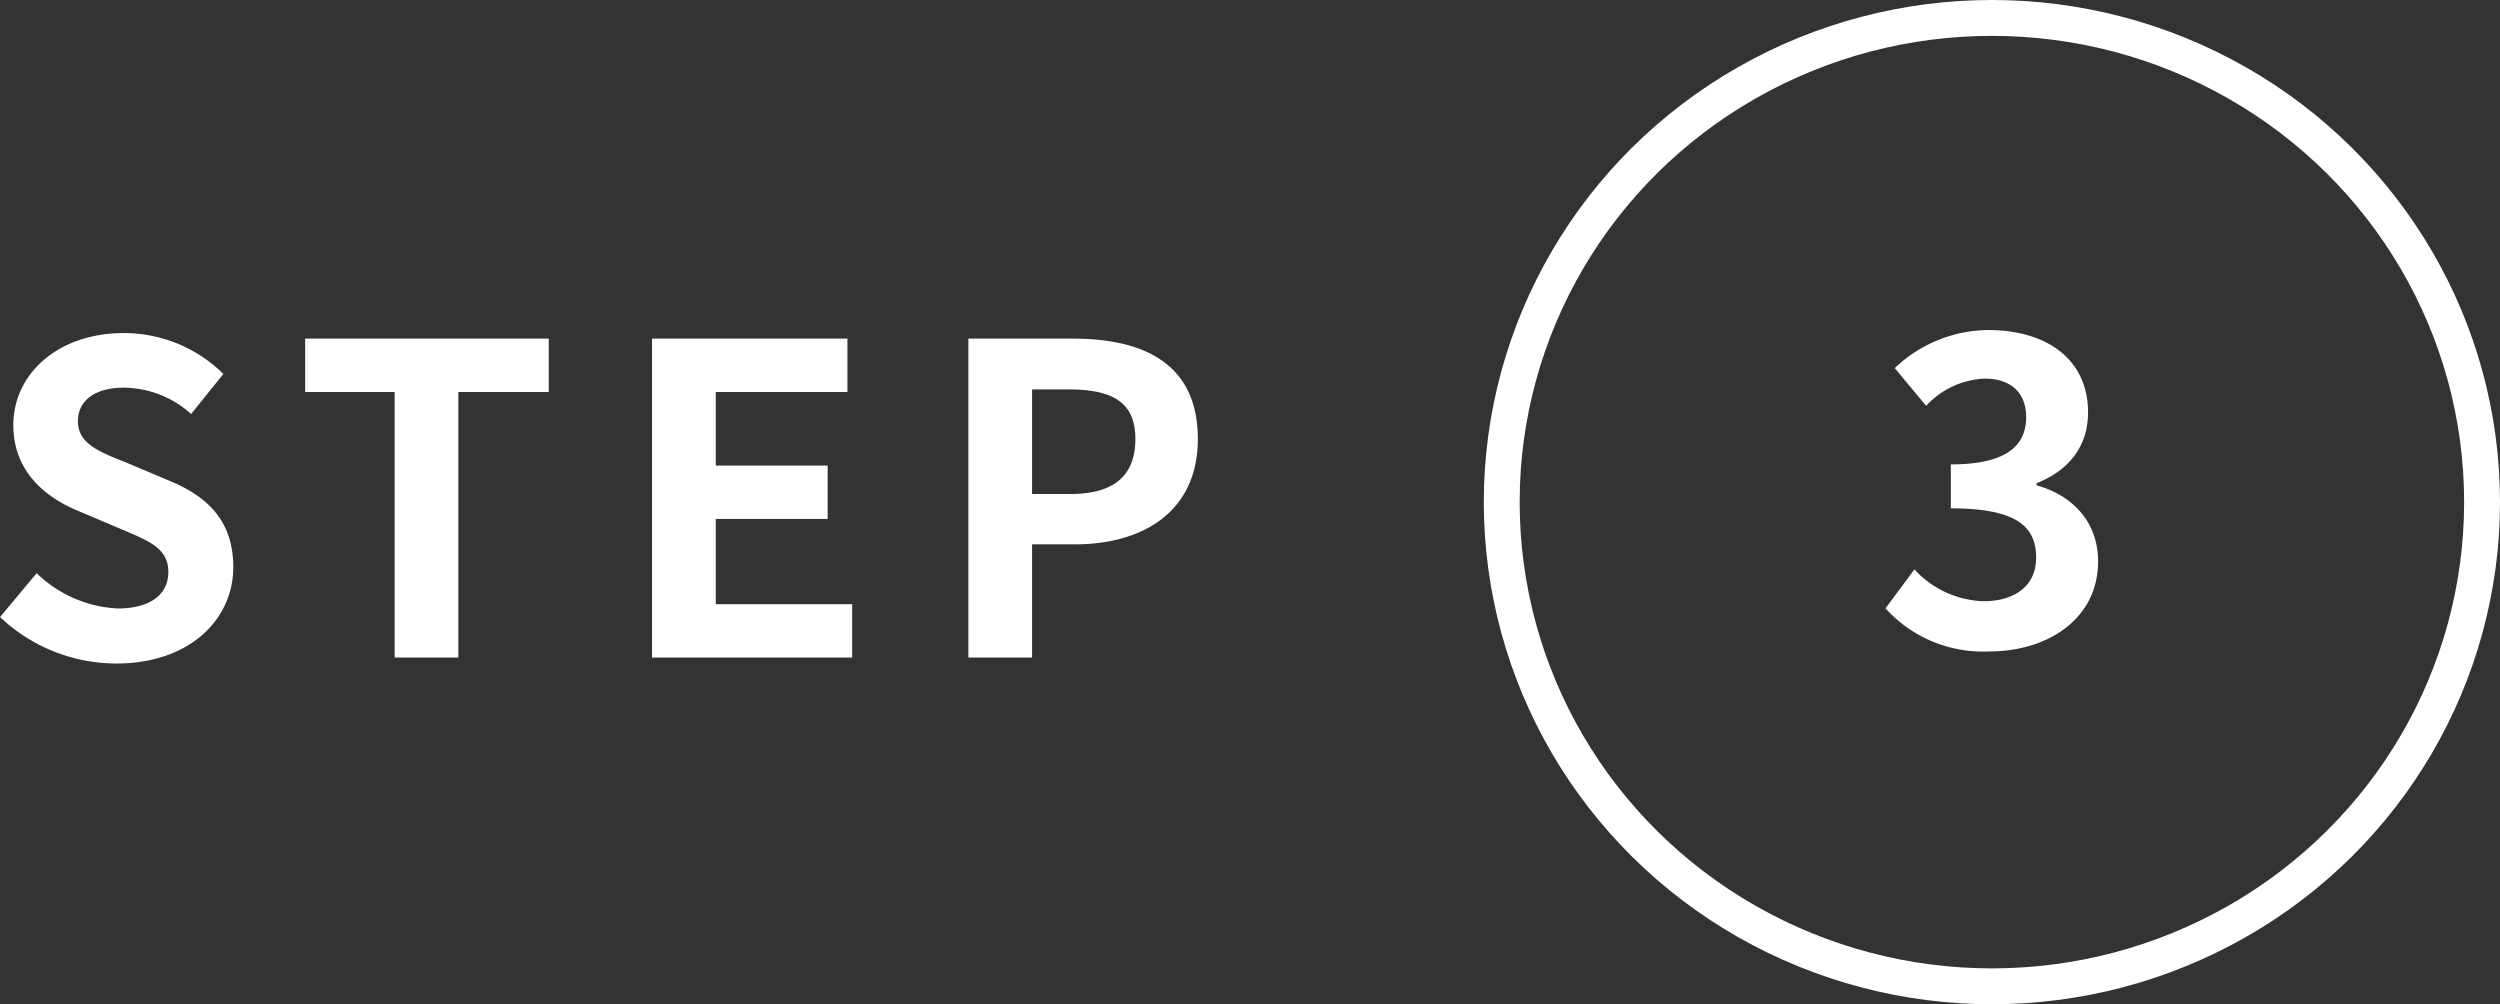
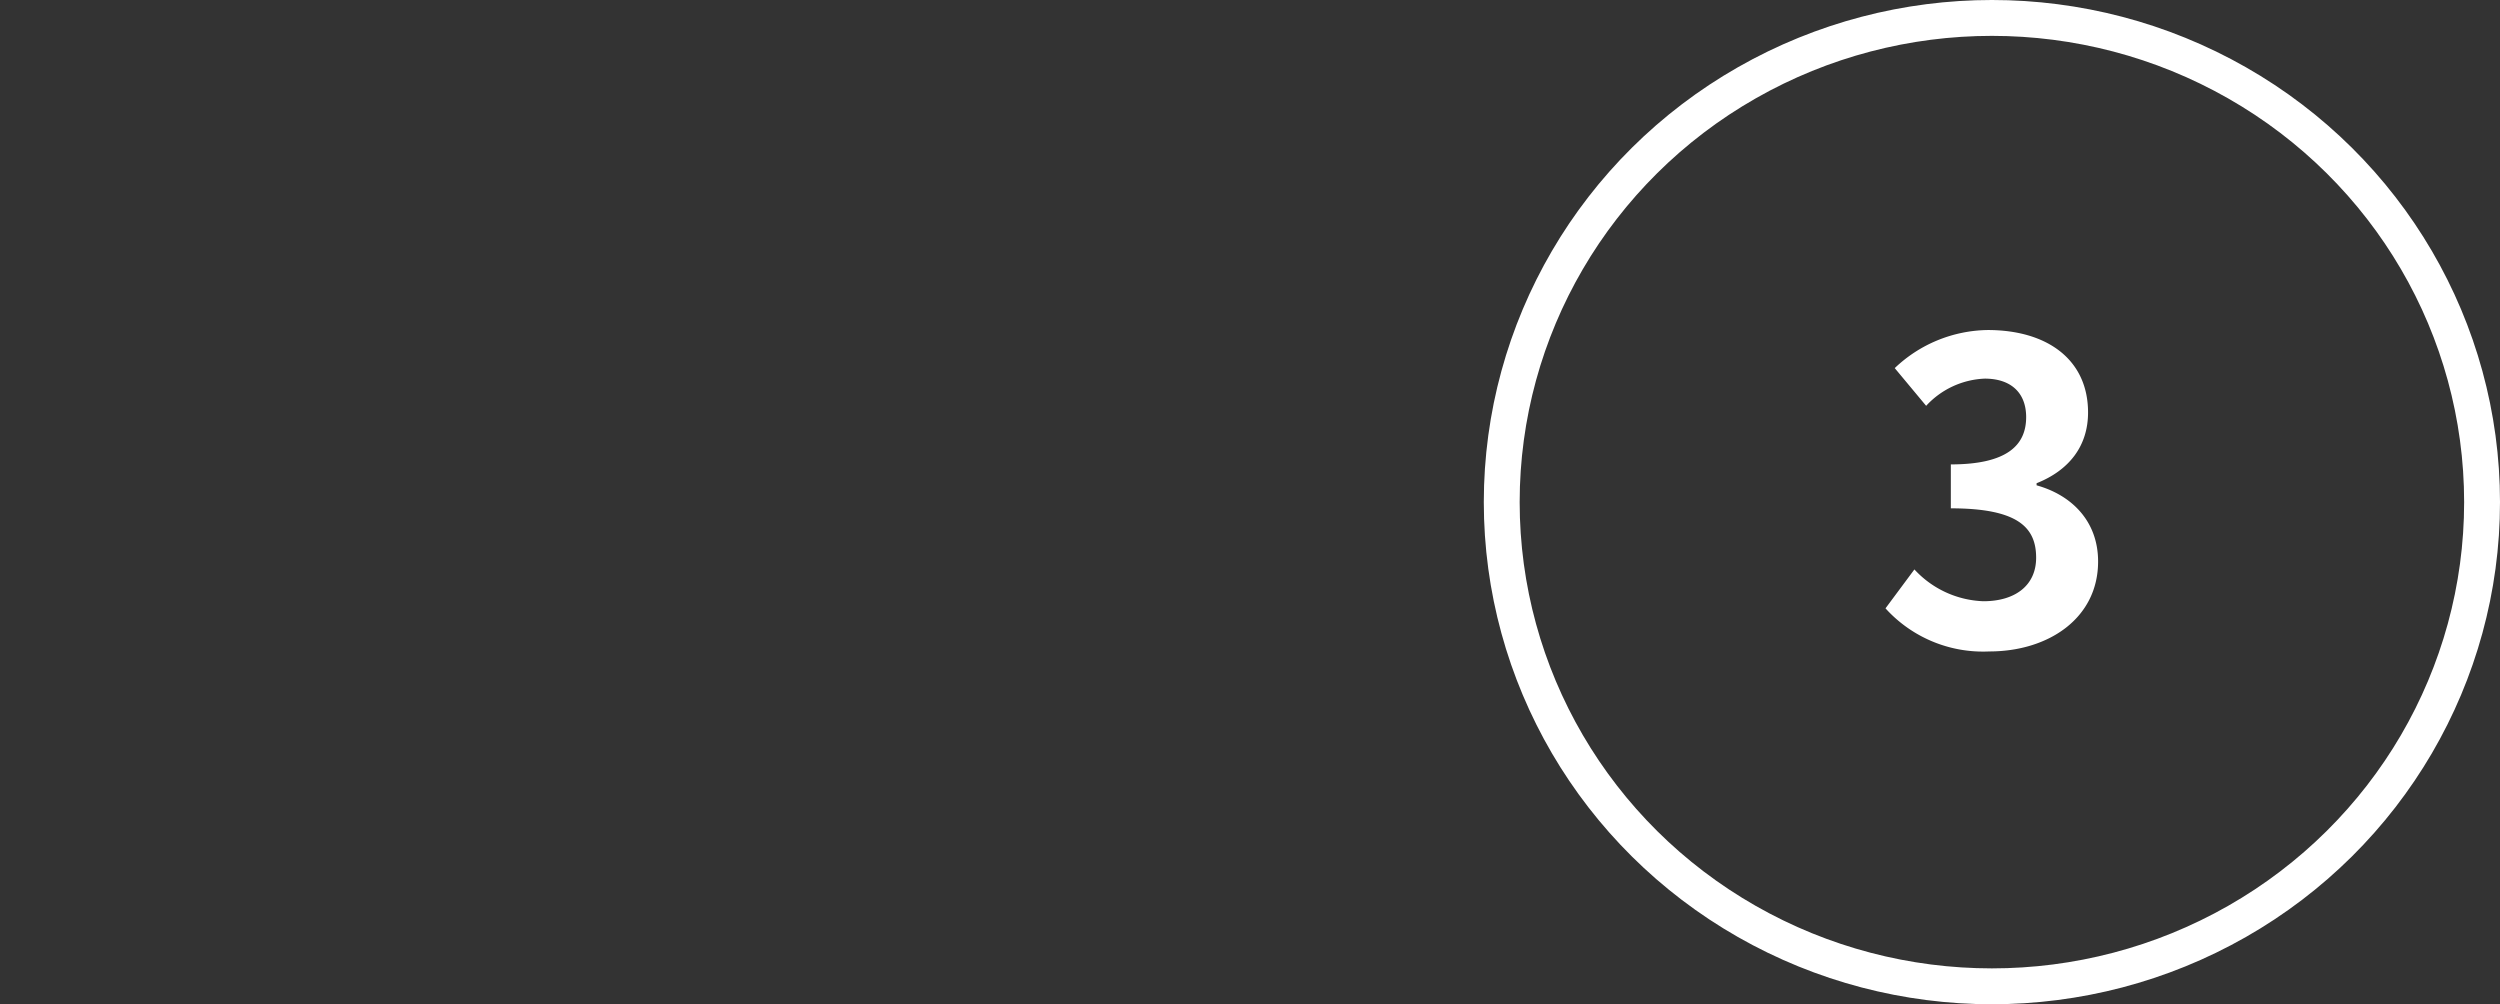
<svg xmlns="http://www.w3.org/2000/svg" width="209.112" height="84" viewBox="0 0 209.112 84">
  <rect x="0" y="0" width="209.112" height="84" fill="#333333" stroke="none" />
  <g id="step_03" transform="translate(-1.811)">
-     <path id="パス_9003" data-name="パス 9003" d="M-40.392.5C-34.236.5-30.6-3.2-30.6-7.56c0-3.852-2.124-5.9-5.364-7.236l-3.492-1.476c-2.268-.9-4.14-1.584-4.14-3.492,0-1.764,1.476-2.808,3.816-2.808a8.5,8.5,0,0,1,5.652,2.2l2.7-3.348a11.822,11.822,0,0,0-8.352-3.42c-5.4,0-9.216,3.348-9.216,7.7,0,3.888,2.7,6.048,5.4,7.164l3.564,1.512c2.376,1.008,4,1.62,4,3.6,0,1.872-1.476,3.06-4.248,3.06a10.481,10.481,0,0,1-6.768-2.952l-3.06,3.672A14.2,14.2,0,0,0-40.392.5ZM-17.1,0h5.328V-22.212h7.56v-4.464H-24.588v4.464H-17.1ZM4.428,0h16.74V-4.464H9.756v-7.128h9.36v-4.464H9.756v-6.156H20.772v-4.464H4.428Zm26.46,0h5.328V-9.468H39.78c5.724,0,10.3-2.736,10.3-8.82,0-6.3-4.536-8.388-10.44-8.388H30.888Zm5.328-13.68v-8.748H39.24c3.672,0,5.616,1.044,5.616,4.14,0,3.06-1.764,4.608-5.436,4.608Z" transform="translate(51.923 55)" fill="#fff" />
    <path id="パス_9006" data-name="パス 9006" d="M-.717.49c4.935,0,9.1-2.765,9.1-7.525,0-3.395-2.24-5.565-5.145-6.37v-.175C5.968-14.665,7.543-16.7,7.543-19.5c0-4.41-3.4-6.895-8.4-6.895a11.491,11.491,0,0,0-7.77,3.185L-6-20.055A7.04,7.04,0,0,1-1.1-22.33c2.2,0,3.465,1.19,3.465,3.22,0,2.31-1.54,3.955-6.3,3.955v3.675C1.7-11.48,3.2-9.87,3.2-7.35c0,2.345-1.785,3.64-4.41,3.64A8.228,8.228,0,0,1-6.982-6.37L-9.4-3.115A11.01,11.01,0,0,0-.717.49Z" transform="translate(168.923 54)" fill="#fff" />
    <g id="楕円形_519" data-name="楕円形 519" transform="translate(125.923)" fill="none" stroke="#fff" stroke-width="3">
      <ellipse cx="42.5" cy="42" rx="42.5" ry="42" stroke="none" />
      <ellipse cx="42.5" cy="42" rx="41" ry="40.5" fill="none" />
    </g>
  </g>
</svg>